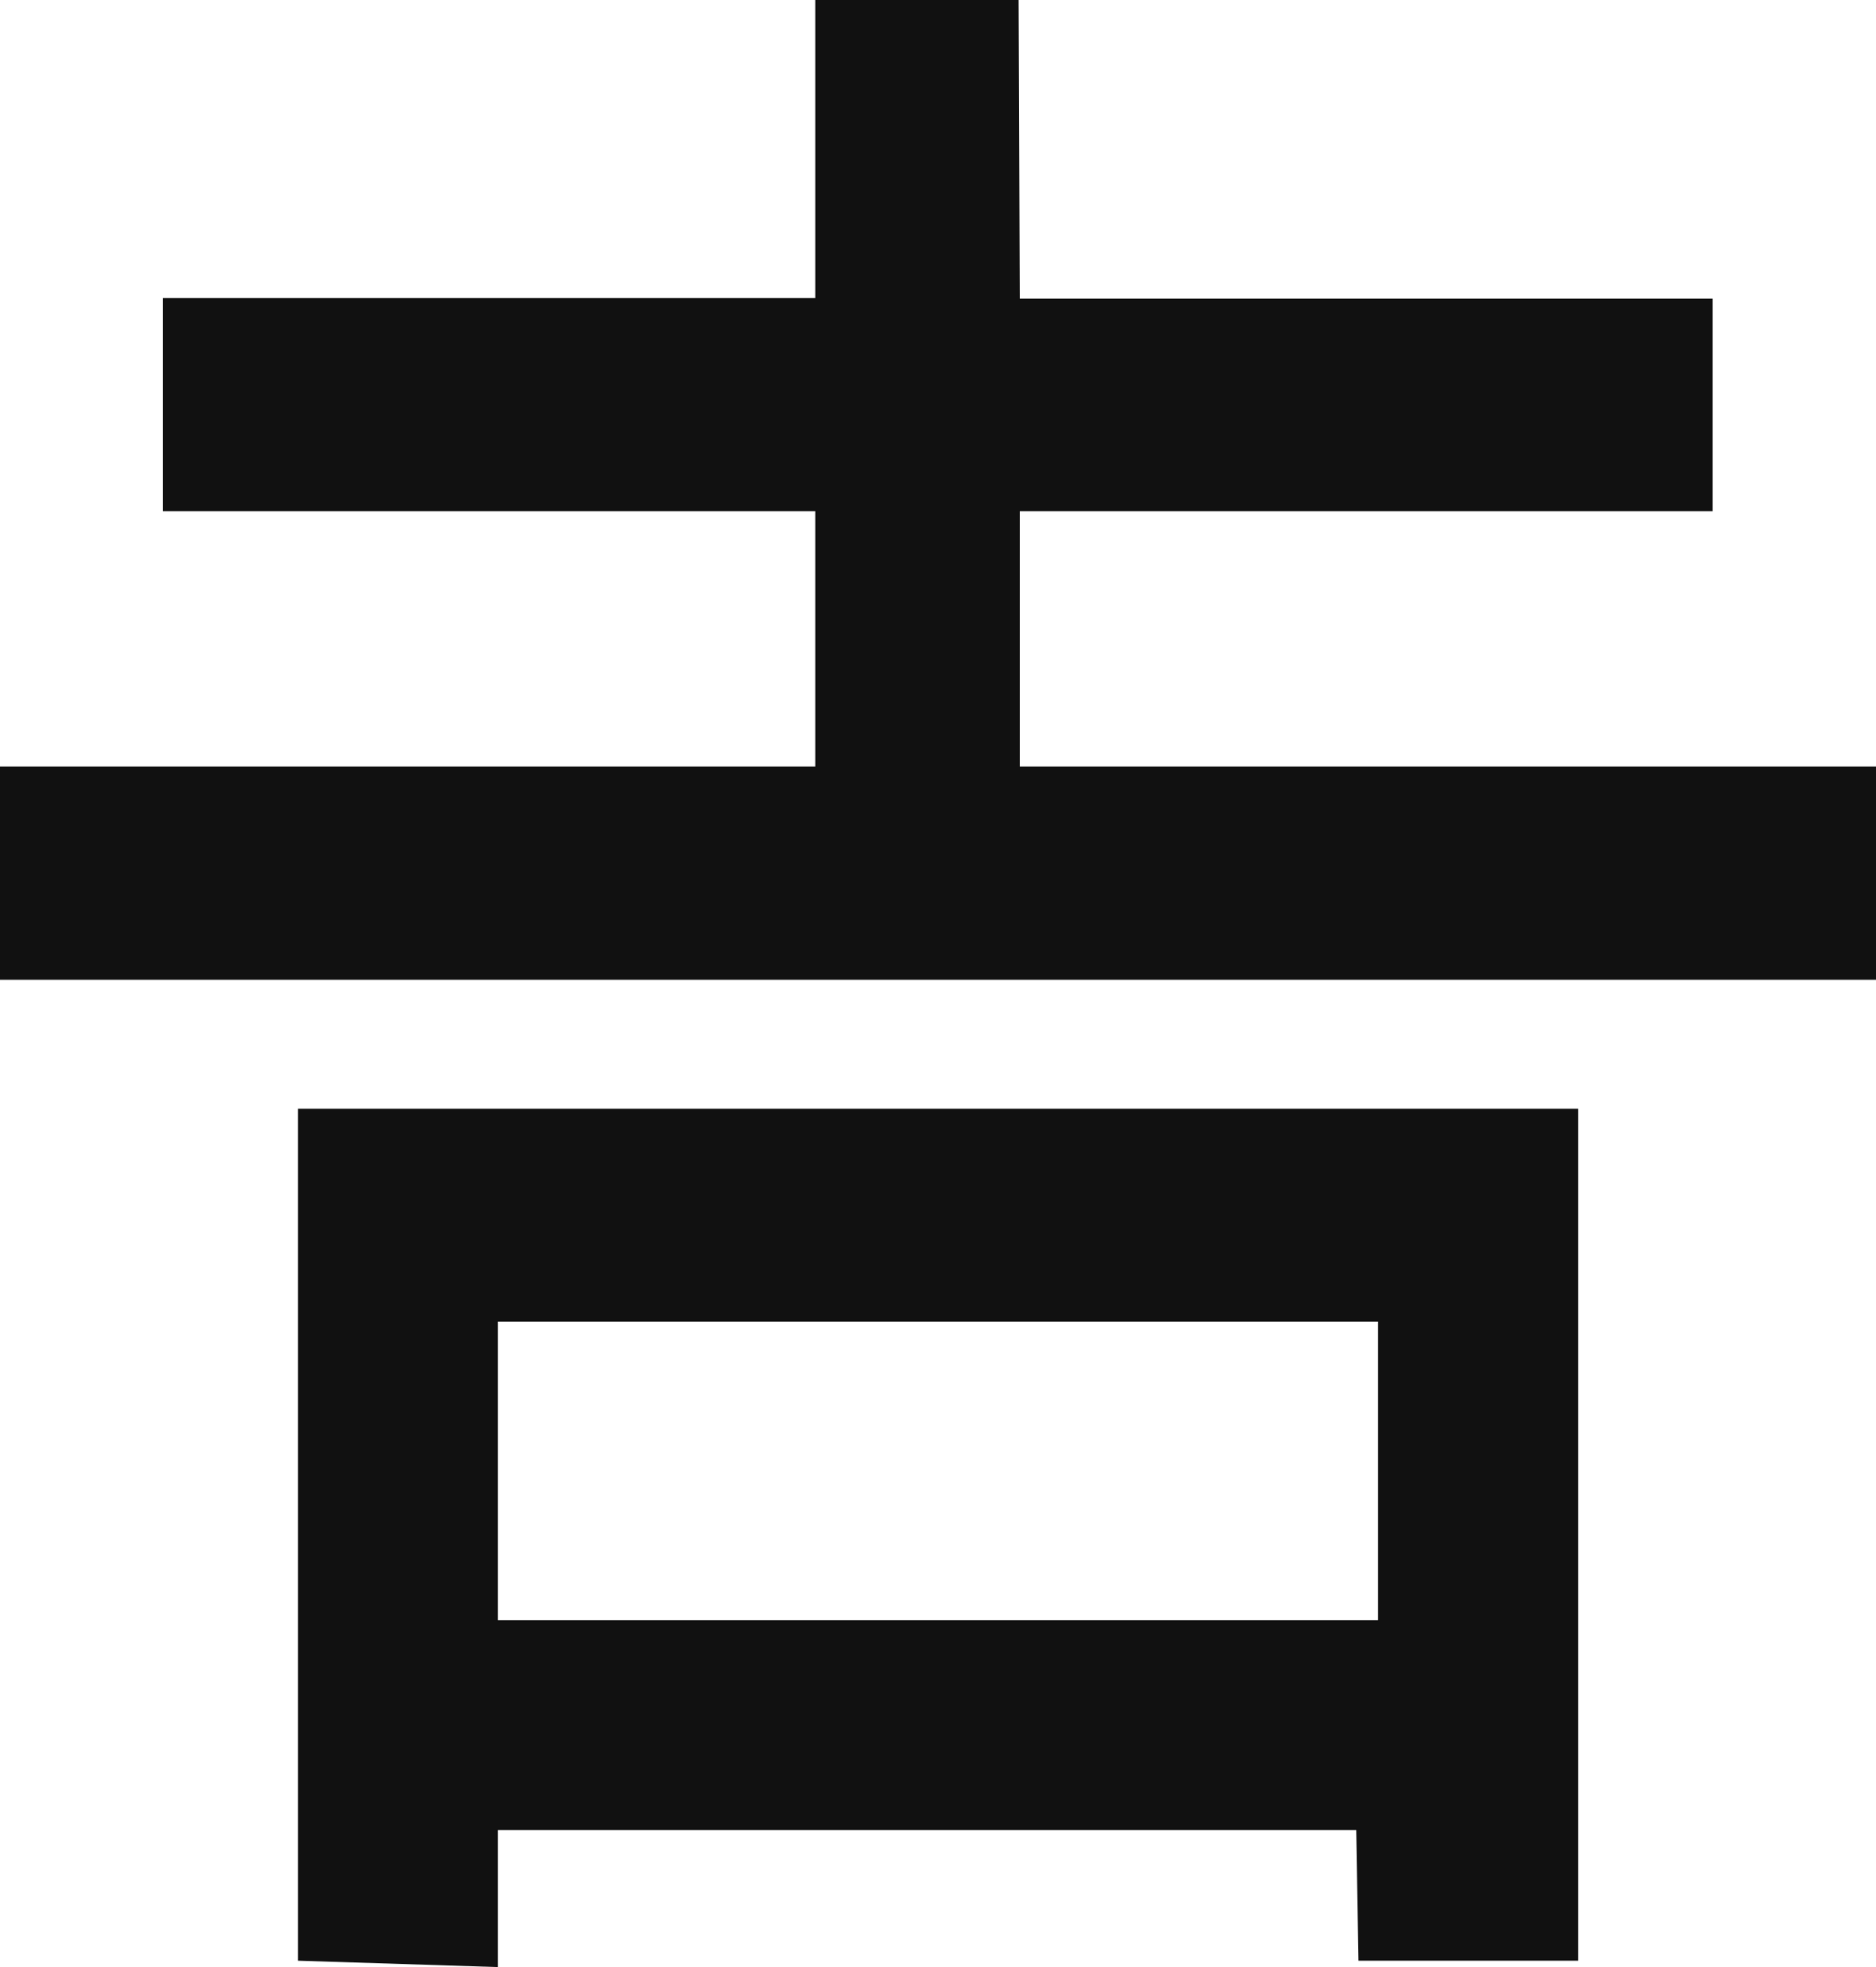
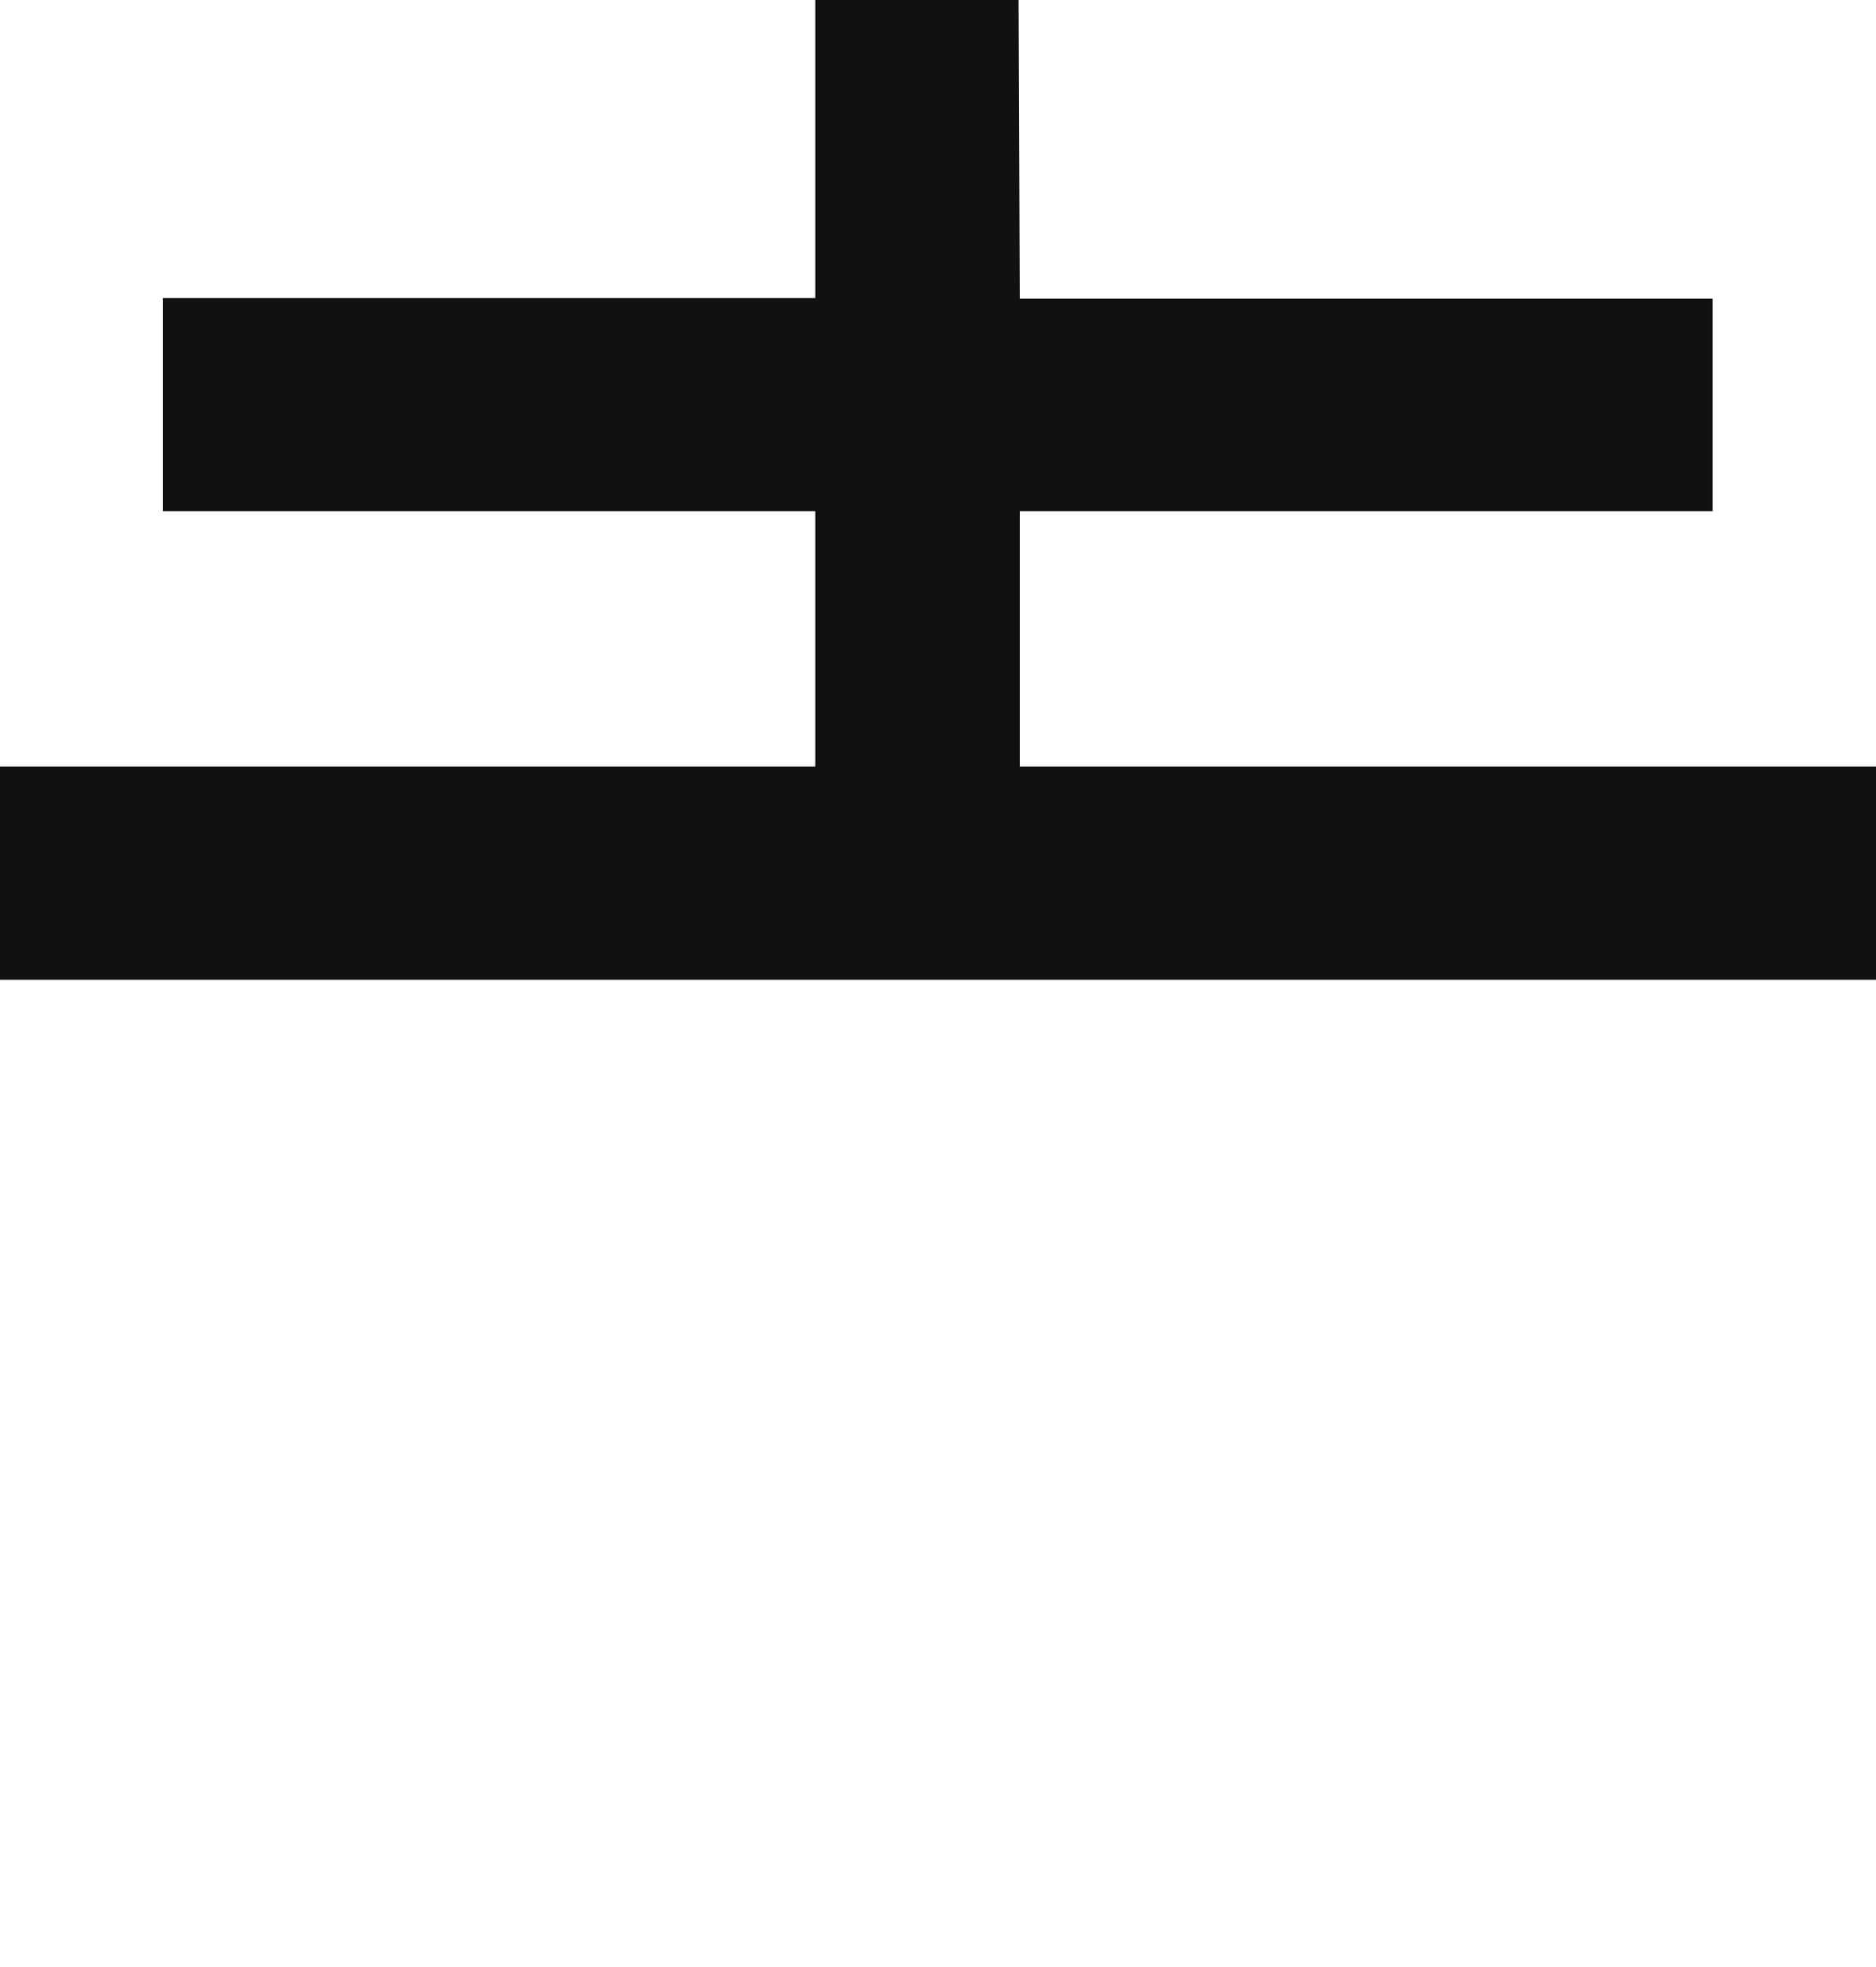
<svg xmlns="http://www.w3.org/2000/svg" id="グループ_50997" data-name="グループ 50997" width="14.452" height="15.152" viewBox="0 0 14.452 15.152">
  <path id="パス_51933" data-name="パス 51933" d="M6.281,2.306V.01H7.847l.009,2.3h5.338V3.948H7.856V5.915h6.6V7.557H0V5.915H6.281V3.948H1.254V2.306H6.281Z" transform="translate(0 -0.01)" fill="#111" />
-   <path id="パス_51934" data-name="パス 51934" d="M15.021,20.66v6.563H13.329l-.017-1.006H6.7v1.055L5.16,27.223V20.66h9.865ZM13.48,22.3H6.7v2.3h6.779V22.3Z" transform="translate(-2.864 -12.12)" fill="#111" />
</svg>